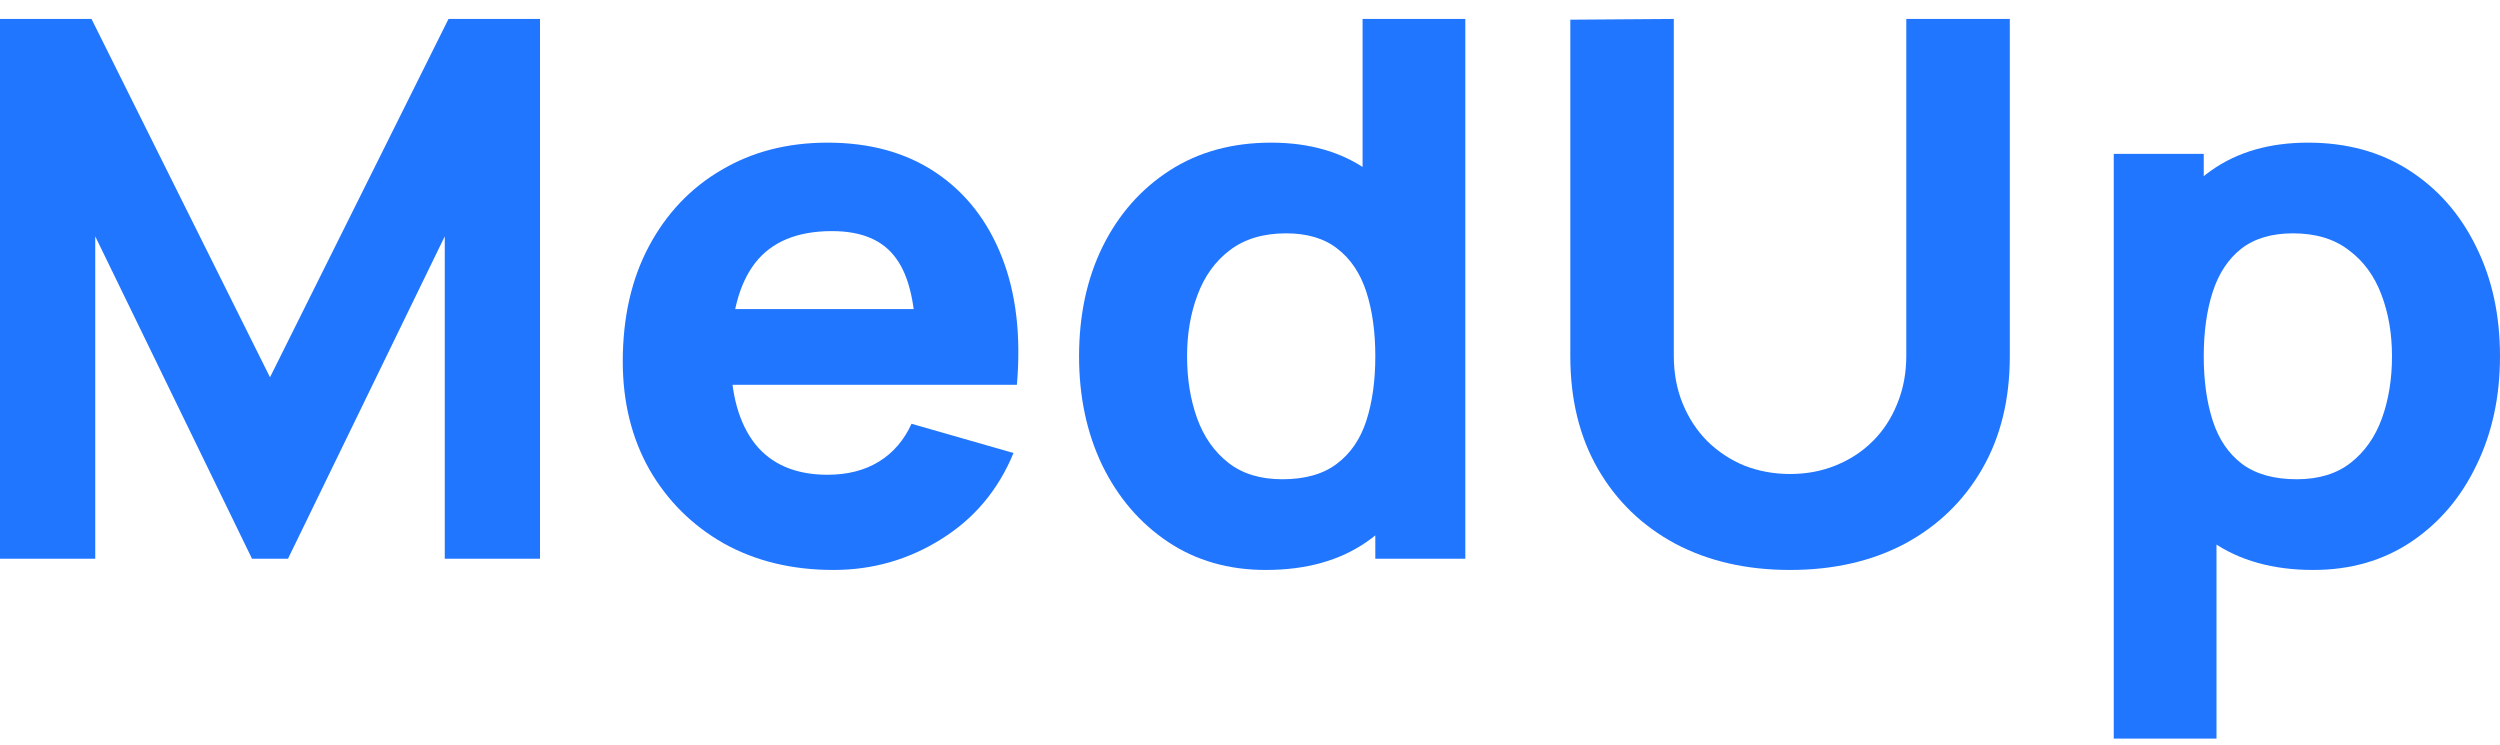
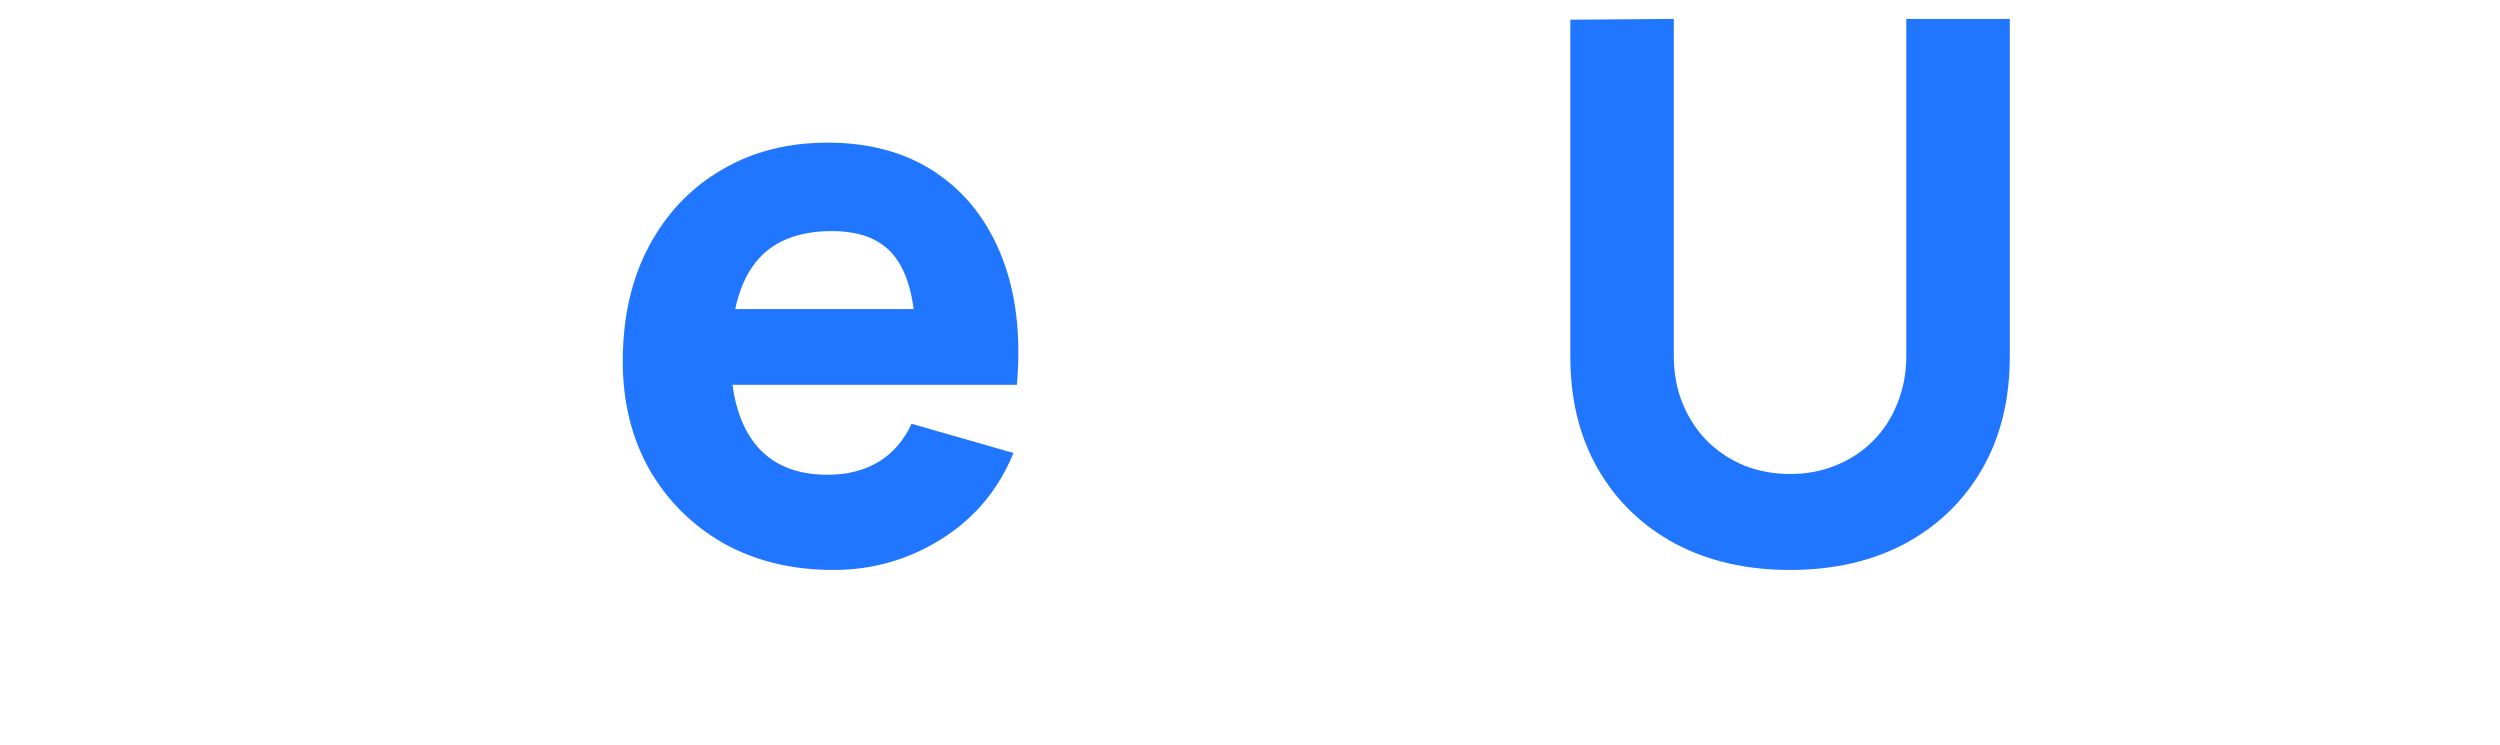
<svg xmlns="http://www.w3.org/2000/svg" width="104" height="31" viewBox="0 0 104 31" fill="none">
-   <path d="M0 23.242V0.788H3.806L11.232 15.695L18.658 0.788H22.464V23.242H18.502V9.832L11.981 23.242H10.483L3.962 9.832V23.242H0Z" fill="#2176FF" />
  <path d="M34.674 23.71C32.948 23.71 31.424 23.341 30.103 22.603C28.793 21.855 27.763 20.831 27.015 19.531C26.276 18.221 25.907 16.724 25.907 15.04C25.907 13.2 26.271 11.599 26.999 10.238C27.727 8.876 28.73 7.82 30.01 7.072C31.289 6.313 32.761 5.934 34.425 5.934C36.193 5.934 37.695 6.349 38.933 7.181C40.17 8.013 41.086 9.182 41.678 10.69C42.271 12.197 42.479 13.97 42.303 16.007H38.106V14.448C38.106 12.732 37.831 11.501 37.279 10.752C36.739 9.993 35.849 9.614 34.612 9.614C33.166 9.614 32.1 10.056 31.414 10.939C30.738 11.812 30.4 13.107 30.4 14.822C30.4 16.392 30.738 17.608 31.414 18.471C32.1 19.323 33.104 19.75 34.425 19.75C35.257 19.75 35.969 19.567 36.562 19.204C37.154 18.84 37.607 18.315 37.919 17.629L42.162 18.845C41.528 20.384 40.524 21.579 39.151 22.431C37.789 23.284 36.297 23.71 34.674 23.71ZM29.089 16.007V12.857H40.259V16.007H29.089Z" fill="#2176FF" />
-   <path d="M52.658 23.71C51.108 23.71 49.751 23.32 48.586 22.541C47.421 21.761 46.511 20.701 45.856 19.36C45.211 18.019 44.889 16.506 44.889 14.822C44.889 13.107 45.217 11.584 45.872 10.253C46.537 8.912 47.468 7.857 48.664 7.088C49.86 6.318 51.264 5.934 52.876 5.934C54.478 5.934 55.825 6.324 56.917 7.103C58.009 7.883 58.835 8.943 59.397 10.284C59.959 11.625 60.239 13.138 60.239 14.822C60.239 16.506 59.953 18.019 59.381 19.36C58.82 20.701 57.977 21.761 56.854 22.541C55.731 23.32 54.332 23.71 52.658 23.71ZM53.344 19.937C54.291 19.937 55.045 19.724 55.606 19.297C56.178 18.871 56.589 18.273 56.839 17.504C57.088 16.735 57.213 15.841 57.213 14.822C57.213 13.803 57.088 12.909 56.839 12.14C56.589 11.371 56.189 10.773 55.637 10.347C55.097 9.92 54.384 9.707 53.5 9.707C52.554 9.707 51.774 9.941 51.16 10.409C50.557 10.866 50.11 11.485 49.819 12.265C49.527 13.034 49.382 13.886 49.382 14.822C49.382 15.768 49.522 16.631 49.803 17.41C50.084 18.18 50.515 18.793 51.098 19.25C51.68 19.708 52.429 19.937 53.344 19.937ZM57.213 23.242V11.703H56.683V0.788H60.957V23.242H57.213Z" fill="#2176FF" />
  <path d="M74.466 23.71C72.657 23.71 71.066 23.346 69.693 22.619C68.32 21.881 67.249 20.846 66.479 19.516C65.71 18.185 65.325 16.62 65.325 14.822V0.819L69.63 0.788V14.791C69.63 15.529 69.755 16.199 70.005 16.802C70.254 17.405 70.598 17.925 71.034 18.362C71.482 18.798 71.996 19.136 72.579 19.375C73.172 19.604 73.801 19.718 74.466 19.718C75.153 19.718 75.787 19.599 76.37 19.36C76.963 19.12 77.477 18.783 77.914 18.346C78.351 17.909 78.689 17.39 78.928 16.787C79.178 16.184 79.302 15.518 79.302 14.791V0.788H83.608V14.822C83.608 16.62 83.223 18.185 82.454 19.516C81.684 20.846 80.613 21.881 79.24 22.619C77.867 23.346 76.276 23.71 74.466 23.71Z" fill="#2176FF" />
-   <path d="M96.231 23.71C94.557 23.71 93.158 23.32 92.035 22.541C90.912 21.761 90.064 20.701 89.492 19.36C88.93 18.019 88.65 16.506 88.65 14.822C88.65 13.138 88.93 11.625 89.492 10.284C90.054 8.943 90.88 7.883 91.972 7.103C93.064 6.324 94.411 5.934 96.013 5.934C97.625 5.934 99.029 6.318 100.225 7.088C101.421 7.857 102.346 8.912 103.002 10.253C103.667 11.584 104 13.107 104 14.822C104 16.506 103.672 18.019 103.017 19.36C102.372 20.701 101.468 21.761 100.303 22.541C99.138 23.32 97.781 23.71 96.231 23.71ZM87.932 30.727V6.401H91.676V17.941H92.206V30.727H87.932ZM95.545 19.937C96.46 19.937 97.209 19.708 97.791 19.25C98.374 18.793 98.805 18.18 99.086 17.41C99.367 16.631 99.507 15.768 99.507 14.822C99.507 13.886 99.362 13.034 99.07 12.265C98.779 11.485 98.327 10.866 97.713 10.409C97.11 9.941 96.335 9.707 95.389 9.707C94.505 9.707 93.787 9.92 93.236 10.347C92.695 10.773 92.3 11.371 92.05 12.14C91.801 12.909 91.676 13.803 91.676 14.822C91.676 15.841 91.801 16.735 92.05 17.504C92.3 18.273 92.706 18.871 93.267 19.297C93.839 19.724 94.598 19.937 95.545 19.937Z" fill="#2176FF" />
</svg>